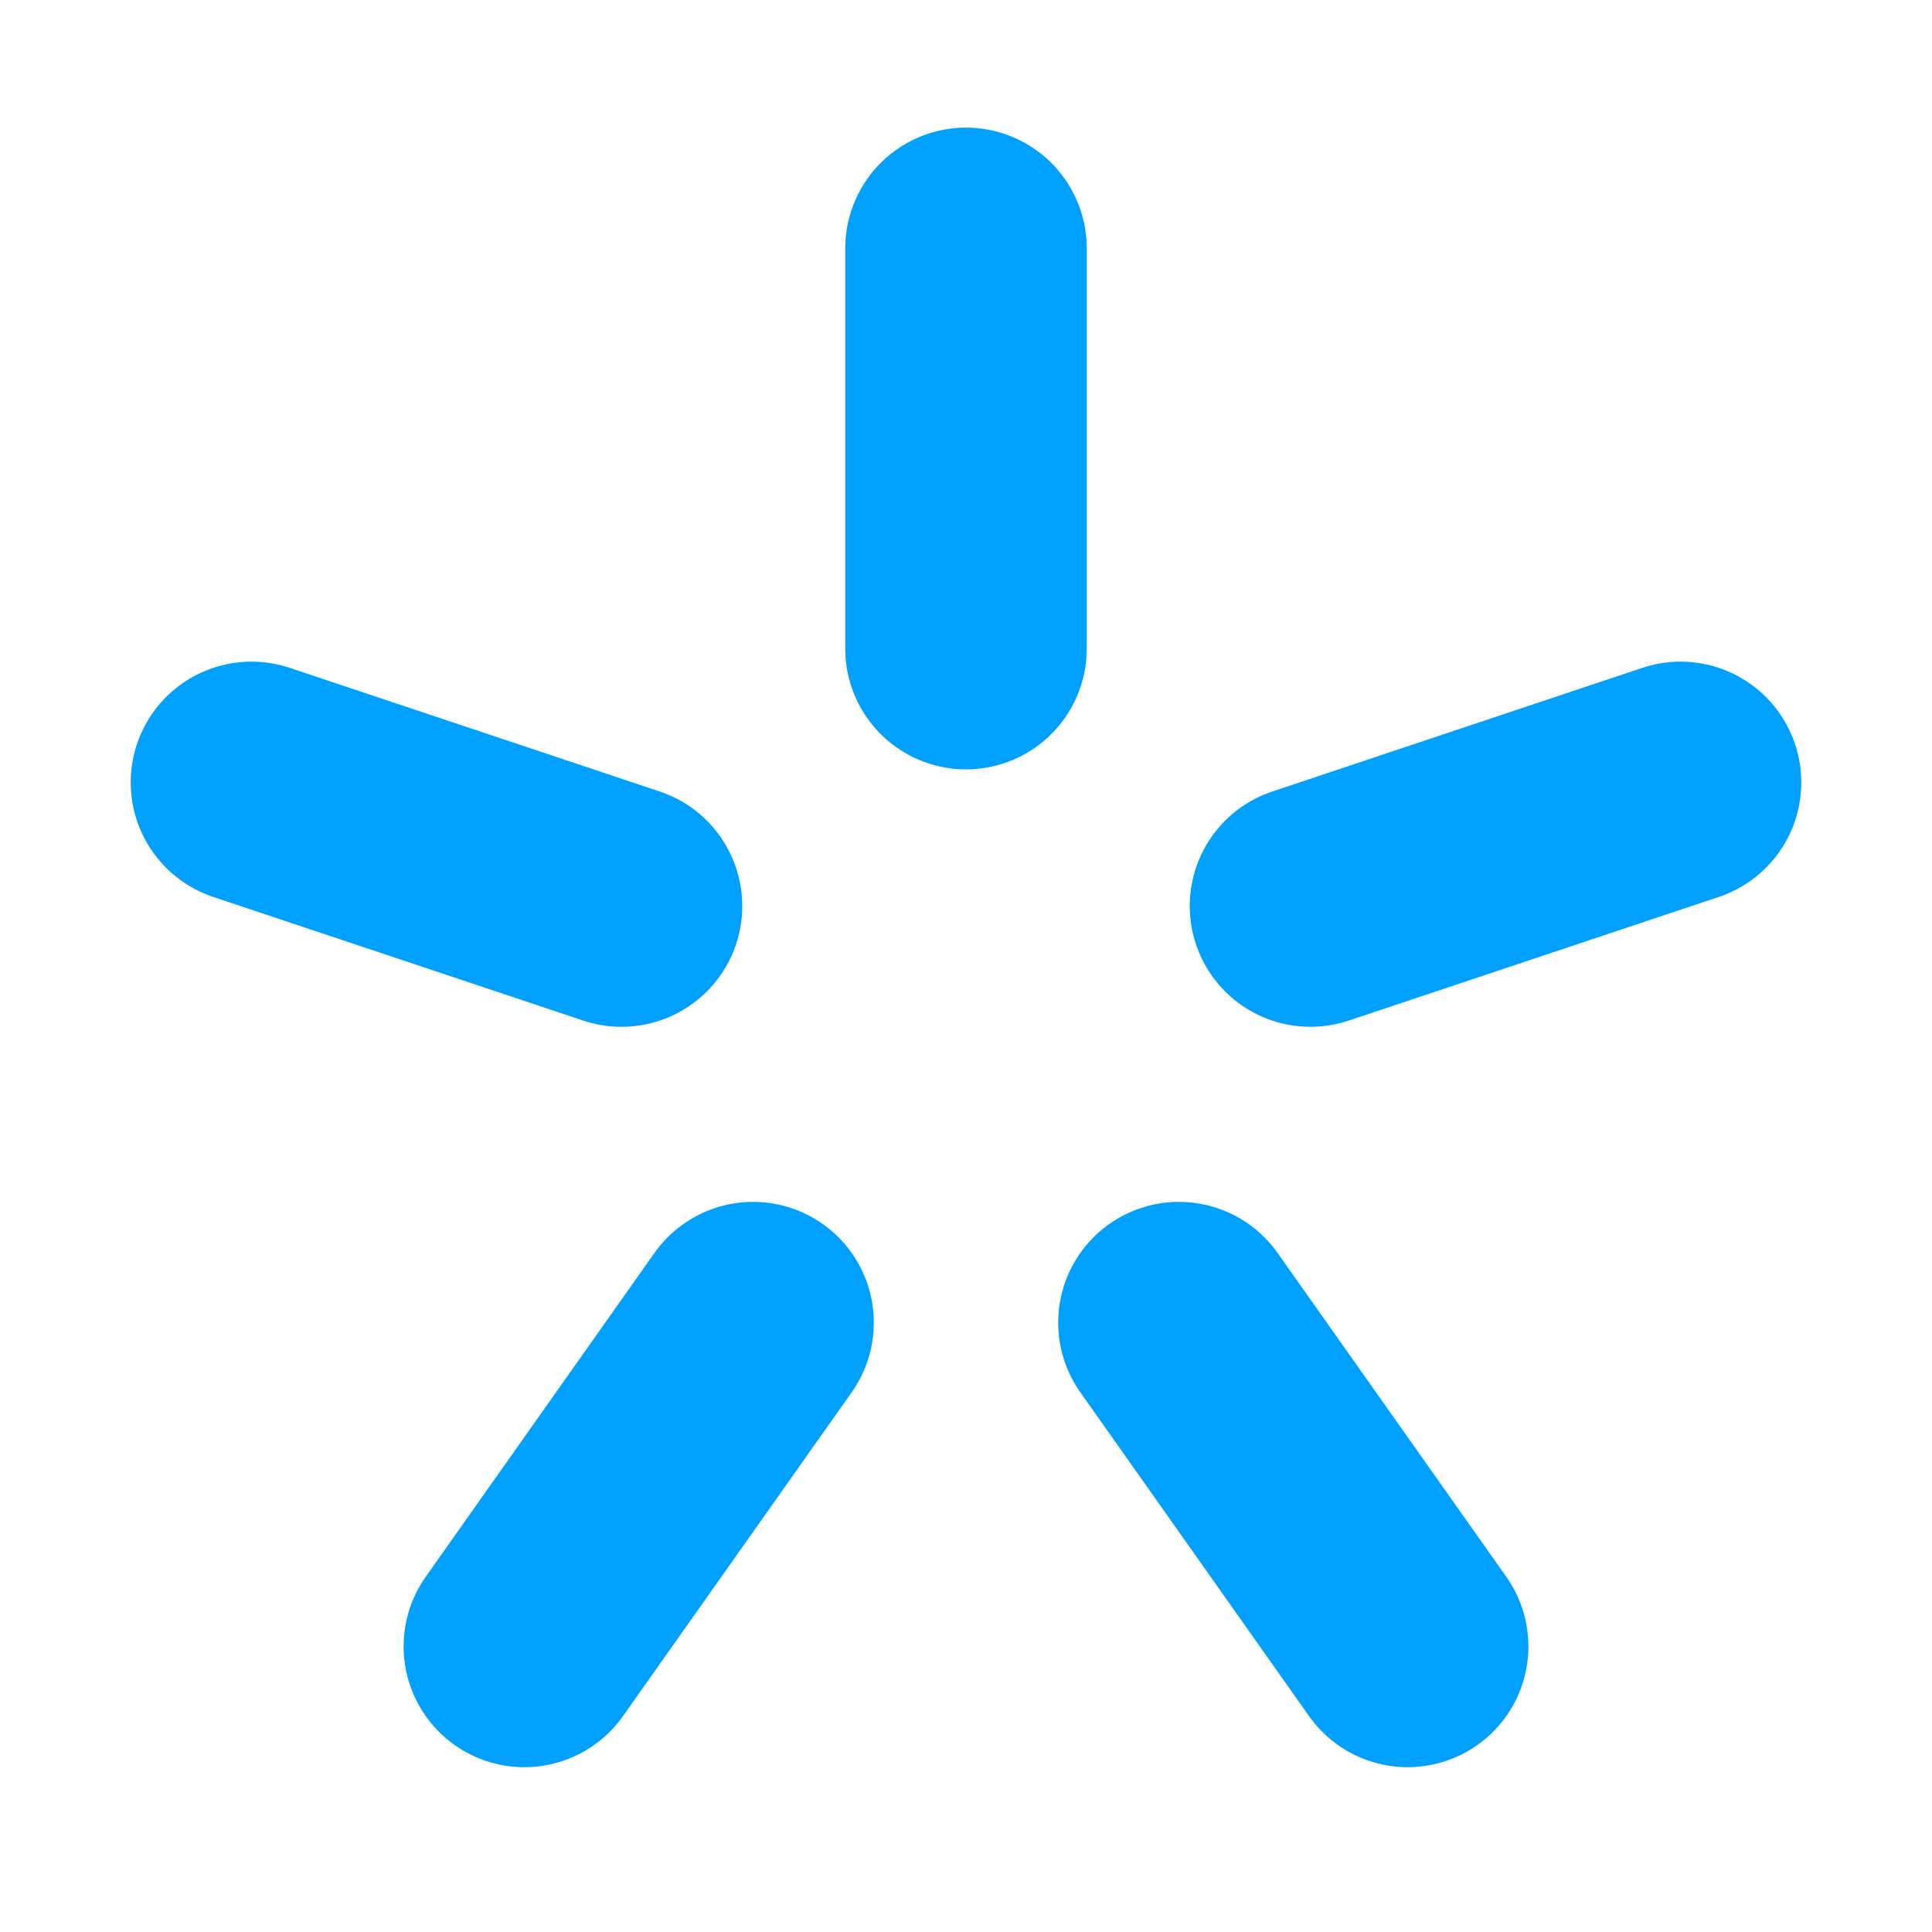
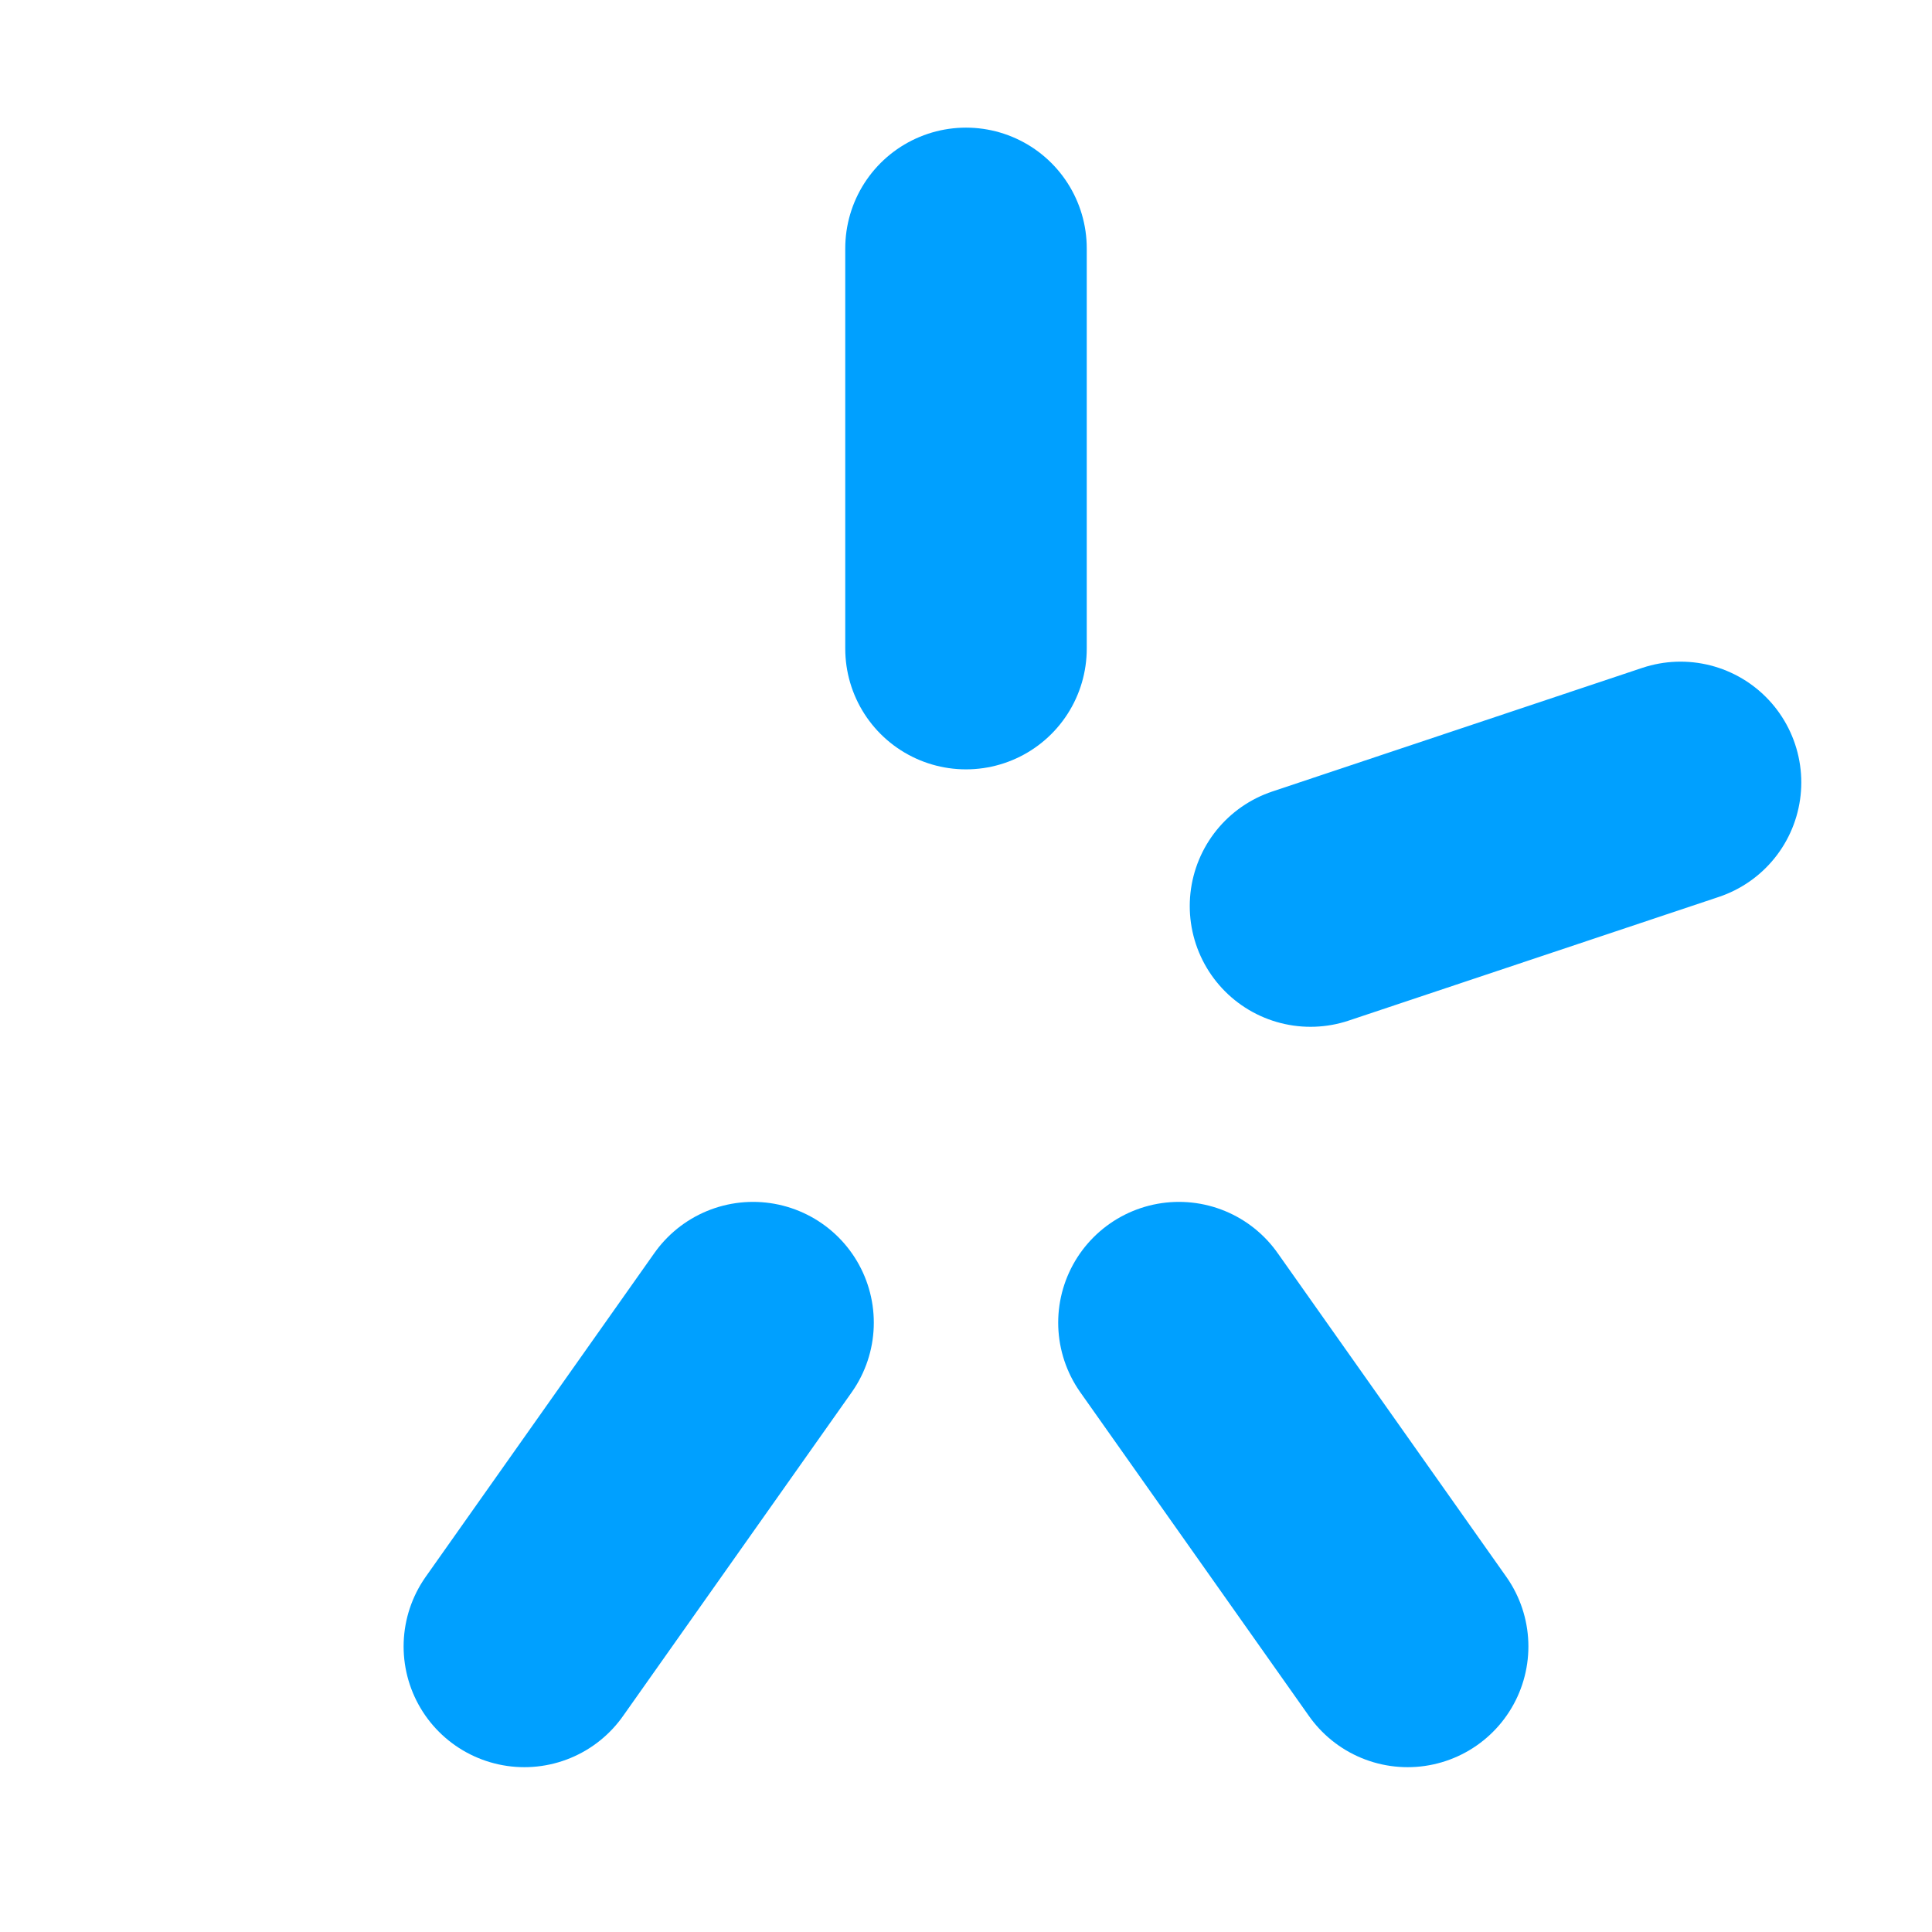
<svg xmlns="http://www.w3.org/2000/svg" width="32" height="32" viewBox="0 0 32 32" fill="none">
-   <path d="M16 4.114V10.743V4.114Z" fill="black" />
  <path d="M16 4.114V10.743" stroke="#00A0FF" stroke-width="4" stroke-linecap="round" />
  <path d="M27.835 12.959L21.706 15.007L27.835 12.959Z" fill="black" />
  <path d="M27.835 12.959L21.706 15.007" stroke="#00A0FF" stroke-width="4" stroke-linecap="round" />
-   <path d="M23.315 27.27L19.527 21.907L23.315 27.27Z" fill="black" />
  <path d="M23.315 27.27L19.527 21.907" stroke="#00A0FF" stroke-width="4" stroke-linecap="round" />
-   <path d="M8.685 27.27L12.473 21.907L8.685 27.27Z" fill="black" />
  <path d="M8.685 27.27L12.473 21.907" stroke="#00A0FF" stroke-width="4" stroke-linecap="round" />
-   <path d="M4.165 12.959L10.294 15.007L4.165 12.959Z" fill="black" />
-   <path d="M4.165 12.959L10.294 15.007" stroke="#00A0FF" stroke-width="4" stroke-linecap="round" />
</svg>